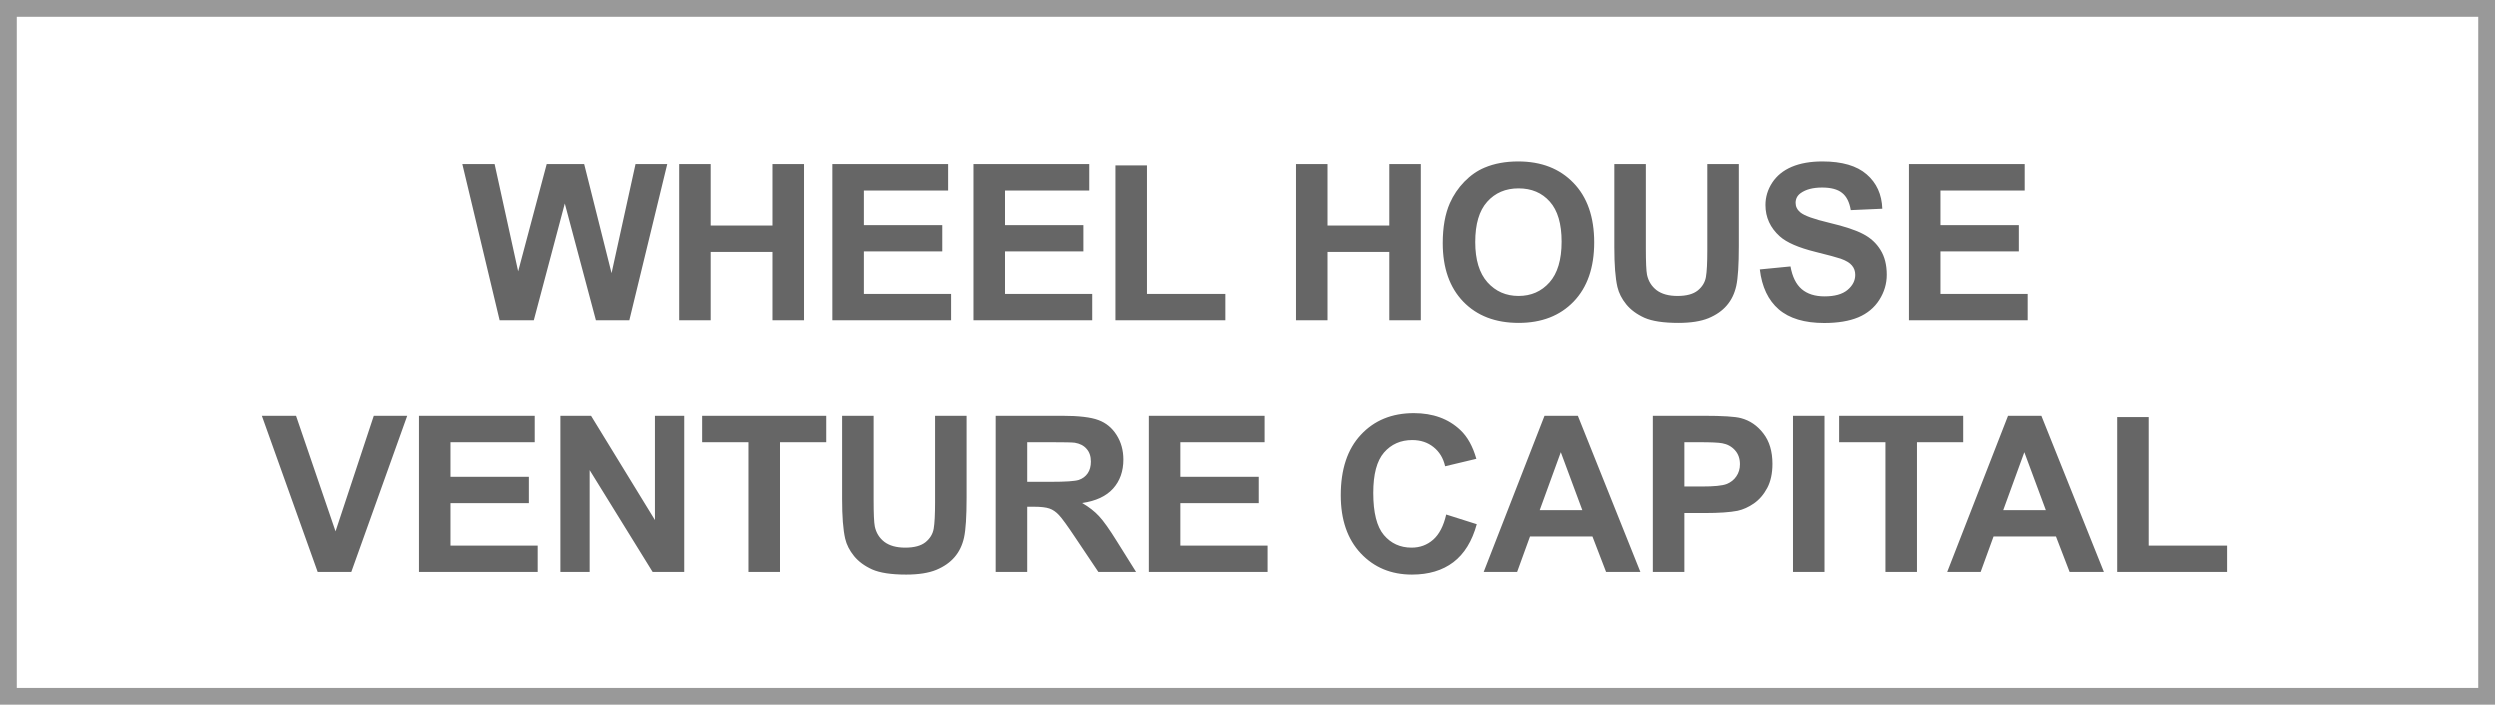
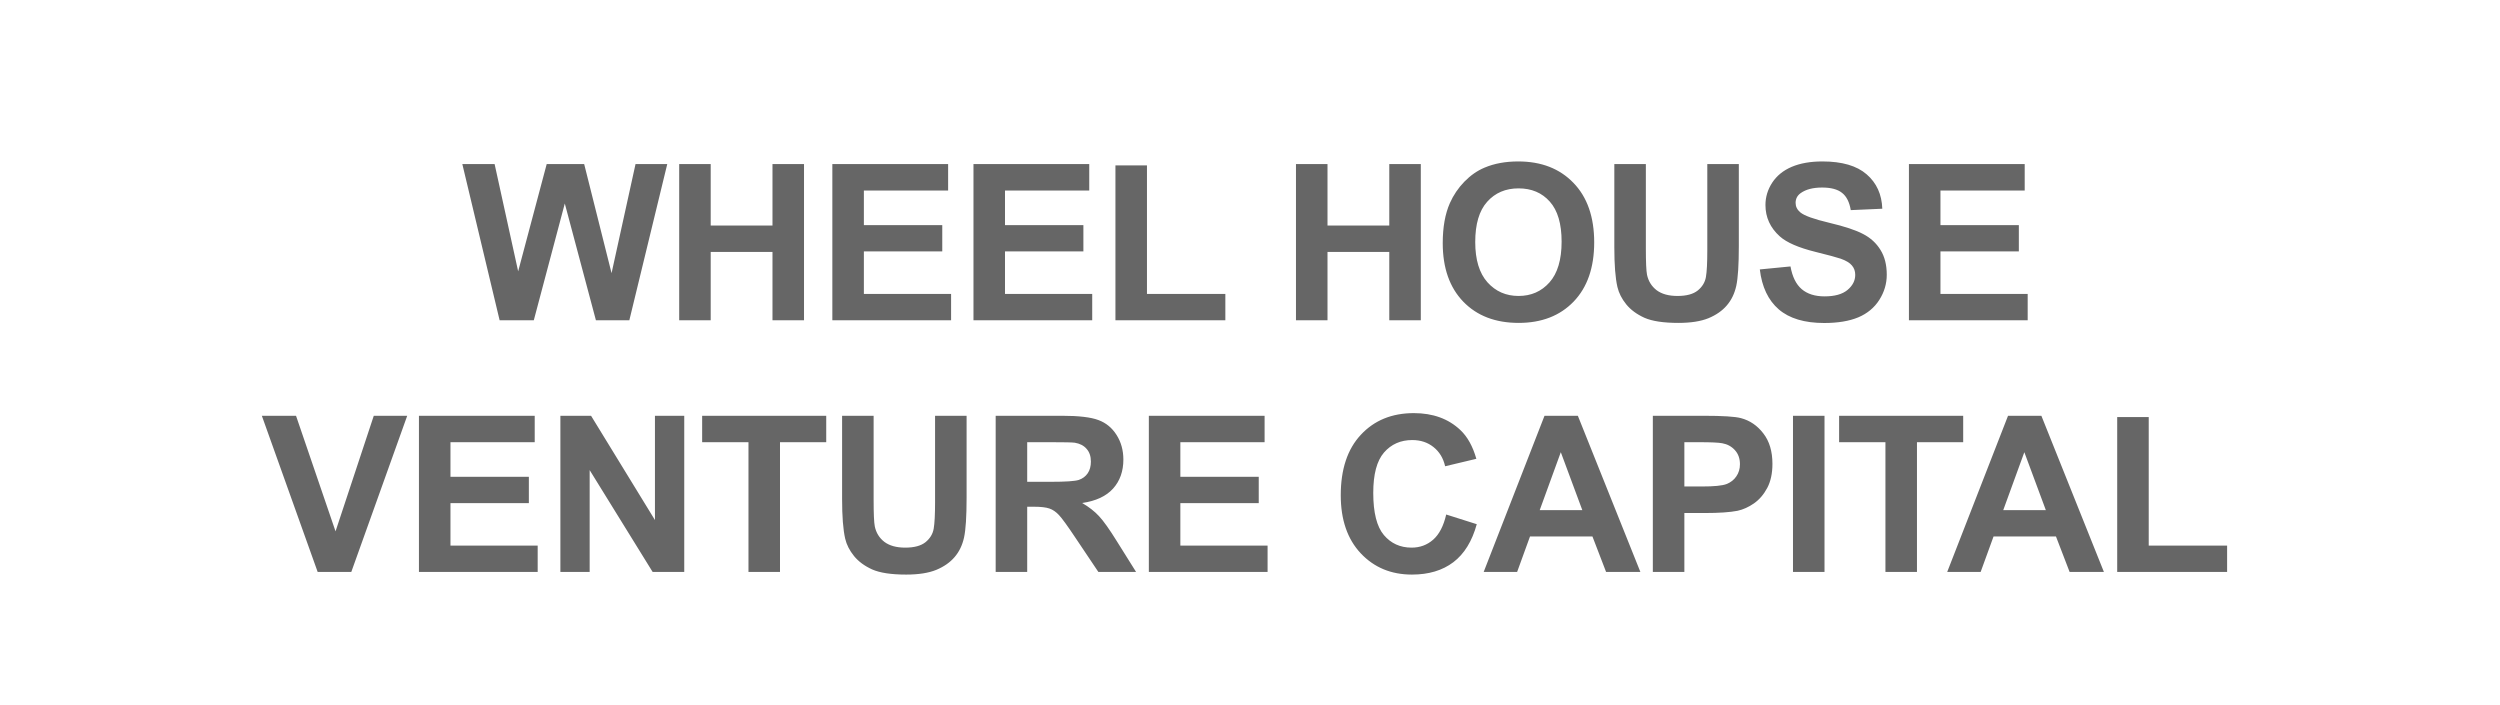
<svg xmlns="http://www.w3.org/2000/svg" width="149" height="42" viewBox="0 0 149 42" fill="none">
  <path d="M29.777 19.086L27.555 9.78H29.479L30.882 16.172L32.583 9.78H34.817L36.449 16.28L37.877 9.78H39.768L37.509 19.086H35.516L33.662 12.129L31.815 19.086H29.777ZM40.48 19.086V9.78H42.358V13.443H46.04V9.78H47.919V19.086H46.04V15.017H42.358V19.086H40.48ZM49.608 19.086V9.78H56.508V11.354H51.487V13.418H56.159V14.985H51.487V17.518H56.685V19.086H49.608ZM58.019 19.086V9.78H64.919V11.354H59.898V13.418H64.57V14.985H59.898V17.518H65.096V19.086H58.019ZM66.48 19.086V9.856H68.359V17.518H73.031V19.086H66.48ZM77.24 19.086V9.78H79.119V13.443H82.801V9.78H84.68V19.086H82.801V15.017H79.119V19.086H77.24ZM85.987 14.49C85.987 13.542 86.129 12.747 86.413 12.104C86.624 11.63 86.912 11.204 87.276 10.828C87.644 10.451 88.046 10.172 88.482 9.99C89.062 9.744 89.731 9.622 90.488 9.622C91.859 9.622 92.955 10.047 93.776 10.898C94.601 11.748 95.014 12.931 95.014 14.446C95.014 15.948 94.606 17.125 93.789 17.975C92.972 18.822 91.88 19.245 90.513 19.245C89.13 19.245 88.029 18.824 87.213 17.981C86.396 17.135 85.987 15.971 85.987 14.49ZM87.924 14.427C87.924 15.48 88.167 16.28 88.653 16.826C89.14 17.368 89.758 17.639 90.507 17.639C91.256 17.639 91.87 17.37 92.348 16.832C92.83 16.291 93.072 15.48 93.072 14.401C93.072 13.335 92.837 12.539 92.367 12.015C91.901 11.49 91.281 11.227 90.507 11.227C89.733 11.227 89.108 11.494 88.634 12.027C88.16 12.556 87.924 13.356 87.924 14.427ZM96.214 9.78H98.093V14.82C98.093 15.62 98.116 16.139 98.162 16.375C98.243 16.756 98.433 17.063 98.734 17.296C99.038 17.524 99.453 17.639 99.978 17.639C100.511 17.639 100.913 17.531 101.184 17.315C101.455 17.095 101.618 16.826 101.673 16.509C101.728 16.191 101.755 15.665 101.755 14.928V9.78H103.634V14.668C103.634 15.785 103.583 16.574 103.482 17.036C103.38 17.497 103.192 17.886 102.917 18.204C102.646 18.521 102.282 18.775 101.825 18.965C101.368 19.151 100.771 19.245 100.035 19.245C99.146 19.245 98.471 19.143 98.01 18.94C97.553 18.733 97.191 18.466 96.925 18.14C96.658 17.81 96.483 17.465 96.398 17.105C96.275 16.572 96.214 15.785 96.214 14.744V9.78ZM104.885 16.058L106.713 15.88C106.823 16.494 107.045 16.945 107.38 17.232C107.718 17.52 108.173 17.664 108.744 17.664C109.349 17.664 109.804 17.537 110.109 17.283C110.418 17.025 110.572 16.725 110.572 16.382C110.572 16.162 110.507 15.976 110.376 15.823C110.249 15.667 110.024 15.531 109.703 15.417C109.483 15.341 108.981 15.205 108.198 15.011C107.191 14.761 106.485 14.454 106.078 14.09C105.507 13.578 105.221 12.954 105.221 12.218C105.221 11.744 105.355 11.302 105.621 10.891C105.892 10.476 106.279 10.161 106.783 9.945C107.291 9.729 107.902 9.622 108.617 9.622C109.785 9.622 110.663 9.878 111.252 10.39C111.844 10.902 112.155 11.585 112.185 12.44L110.306 12.523C110.225 12.044 110.052 11.701 109.785 11.494C109.523 11.283 109.127 11.177 108.598 11.177C108.052 11.177 107.625 11.289 107.316 11.513C107.117 11.657 107.018 11.85 107.018 12.091C107.018 12.311 107.111 12.499 107.297 12.656C107.534 12.855 108.11 13.062 109.024 13.278C109.938 13.494 110.613 13.718 111.049 13.951C111.489 14.179 111.831 14.495 112.077 14.896C112.327 15.294 112.451 15.787 112.451 16.375C112.451 16.909 112.303 17.408 112.007 17.873C111.711 18.339 111.292 18.686 110.75 18.915C110.209 19.139 109.534 19.251 108.725 19.251C107.549 19.251 106.645 18.98 106.015 18.439C105.384 17.893 105.008 17.099 104.885 16.058ZM113.772 19.086V9.78H120.672V11.354H115.651V13.418H120.323V14.985H115.651V17.518H120.85V19.086H113.772ZM18.932 34.086L15.606 24.78H17.643L19.998 31.668L22.277 24.78H24.27L20.938 34.086H18.932ZM24.969 34.086V24.78H31.869V26.355H26.848V28.418H31.52V29.985H26.848V32.518H32.046V34.086H24.969ZM33.399 34.086V24.78H35.227L39.035 30.995V24.78H40.781V34.086H38.896L35.144 28.018V34.086H33.399ZM44.609 34.086V26.355H41.848V24.78H49.243V26.355H46.488V34.086H44.609ZM50.189 24.78H52.068V29.82C52.068 30.62 52.091 31.139 52.138 31.375C52.218 31.756 52.408 32.063 52.709 32.296C53.013 32.524 53.428 32.639 53.953 32.639C54.486 32.639 54.888 32.531 55.159 32.315C55.43 32.095 55.593 31.826 55.648 31.509C55.703 31.191 55.73 30.665 55.73 29.928V24.78H57.609V29.668C57.609 30.785 57.558 31.574 57.457 32.036C57.355 32.497 57.167 32.886 56.892 33.204C56.621 33.521 56.257 33.775 55.8 33.965C55.343 34.151 54.746 34.245 54.01 34.245C53.121 34.245 52.446 34.143 51.985 33.94C51.528 33.733 51.166 33.466 50.9 33.14C50.633 32.81 50.457 32.465 50.373 32.105C50.25 31.572 50.189 30.785 50.189 29.744V24.78ZM59.342 34.086V24.78H63.297C64.291 24.78 65.013 24.865 65.461 25.034C65.914 25.199 66.276 25.495 66.547 25.923C66.818 26.35 66.953 26.839 66.953 27.389C66.953 28.087 66.748 28.665 66.337 29.122C65.927 29.575 65.313 29.86 64.497 29.979C64.903 30.216 65.237 30.476 65.499 30.76C65.766 31.043 66.124 31.547 66.572 32.27L67.709 34.086H65.461L64.103 32.061C63.621 31.337 63.291 30.883 63.113 30.696C62.935 30.506 62.747 30.377 62.548 30.309C62.349 30.237 62.034 30.201 61.602 30.201H61.221V34.086H59.342ZM61.221 28.716H62.611C63.513 28.716 64.076 28.678 64.3 28.602C64.524 28.525 64.7 28.394 64.827 28.208C64.954 28.022 65.017 27.789 65.017 27.51C65.017 27.197 64.933 26.945 64.763 26.754C64.598 26.56 64.363 26.437 64.059 26.386C63.906 26.365 63.449 26.355 62.688 26.355H61.221V28.716ZM68.471 34.086V24.78H75.37V26.355H70.349V28.418H75.021V29.985H70.349V32.518H75.548V34.086H68.471ZM86.194 30.665L88.015 31.242C87.736 32.258 87.271 33.013 86.619 33.508C85.972 33.999 85.148 34.245 84.15 34.245C82.914 34.245 81.898 33.824 81.103 32.981C80.307 32.135 79.909 30.98 79.909 29.516C79.909 27.967 80.309 26.765 81.109 25.91C81.909 25.051 82.961 24.622 84.264 24.622C85.402 24.622 86.327 24.958 87.038 25.631C87.461 26.029 87.778 26.6 87.99 27.345L86.13 27.789C86.02 27.307 85.79 26.926 85.438 26.646C85.091 26.367 84.668 26.227 84.169 26.227C83.479 26.227 82.918 26.475 82.487 26.97C82.059 27.465 81.846 28.267 81.846 29.376C81.846 30.552 82.057 31.39 82.48 31.89C82.903 32.389 83.454 32.639 84.131 32.639C84.63 32.639 85.059 32.48 85.419 32.163C85.779 31.845 86.037 31.346 86.194 30.665ZM97.766 34.086H95.722L94.909 31.972H91.189L90.421 34.086H88.428L92.053 24.78H94.04L97.766 34.086ZM94.306 30.404L93.024 26.951L91.767 30.404H94.306ZM98.509 34.086V24.78H101.524C102.666 24.78 103.411 24.827 103.758 24.92C104.291 25.06 104.738 25.364 105.097 25.834C105.457 26.299 105.637 26.902 105.637 27.643C105.637 28.214 105.533 28.695 105.326 29.084C105.119 29.473 104.854 29.78 104.533 30.004C104.215 30.224 103.891 30.37 103.561 30.442C103.113 30.531 102.463 30.576 101.613 30.576H100.388V34.086H98.509ZM100.388 26.355V28.995H101.416C102.156 28.995 102.652 28.947 102.901 28.849C103.151 28.752 103.346 28.599 103.485 28.392C103.629 28.185 103.701 27.944 103.701 27.669C103.701 27.33 103.602 27.051 103.403 26.831C103.204 26.61 102.952 26.473 102.647 26.418C102.423 26.376 101.972 26.355 101.295 26.355H100.388ZM106.862 34.086V24.78H108.741V34.086H106.862ZM112.372 34.086V26.355H109.611V24.78H117.006V26.355H114.251V34.086H112.372ZM125.392 34.086H123.348L122.535 31.972H118.816L118.047 34.086H116.054L119.679 24.78H121.666L125.392 34.086ZM121.932 30.404L120.65 26.951L119.393 30.404H121.932ZM126.185 34.086V24.856H128.064V32.518H132.736V34.086H126.185Z" fill="#666666" />
-   <rect x="0.5" y="0.5" width="147.703" height="41" stroke="#999999" />
</svg>